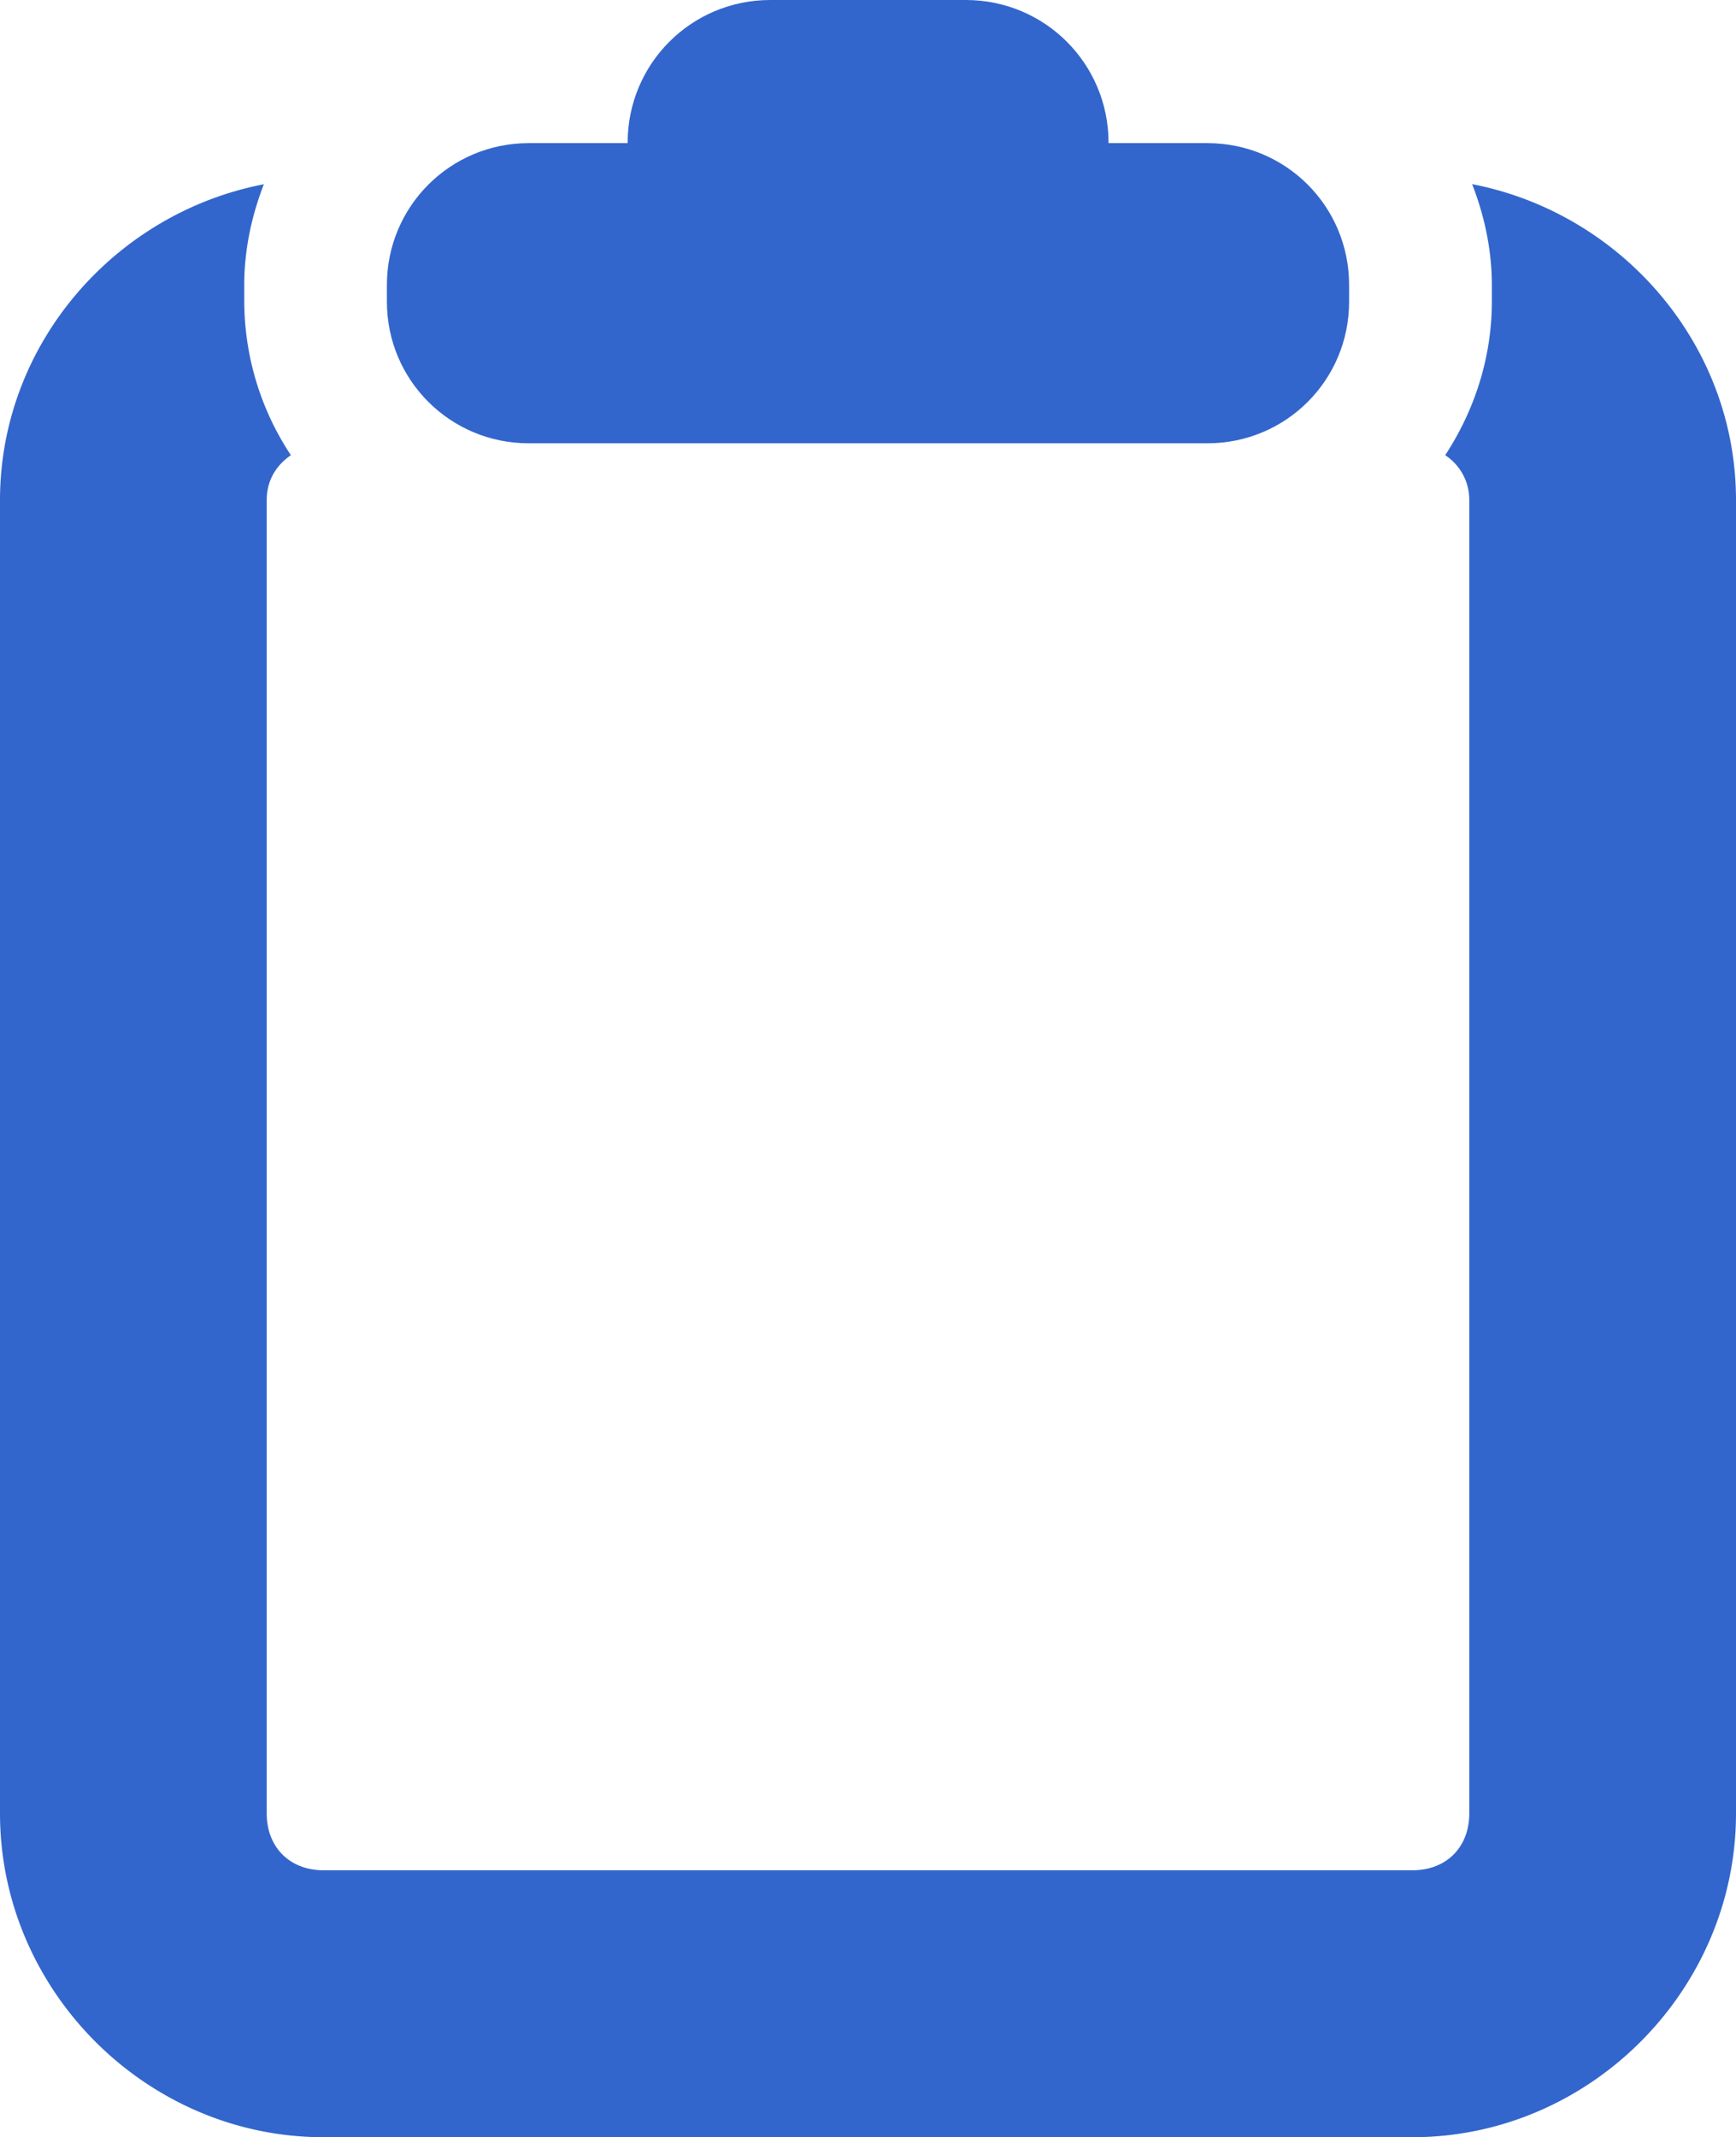
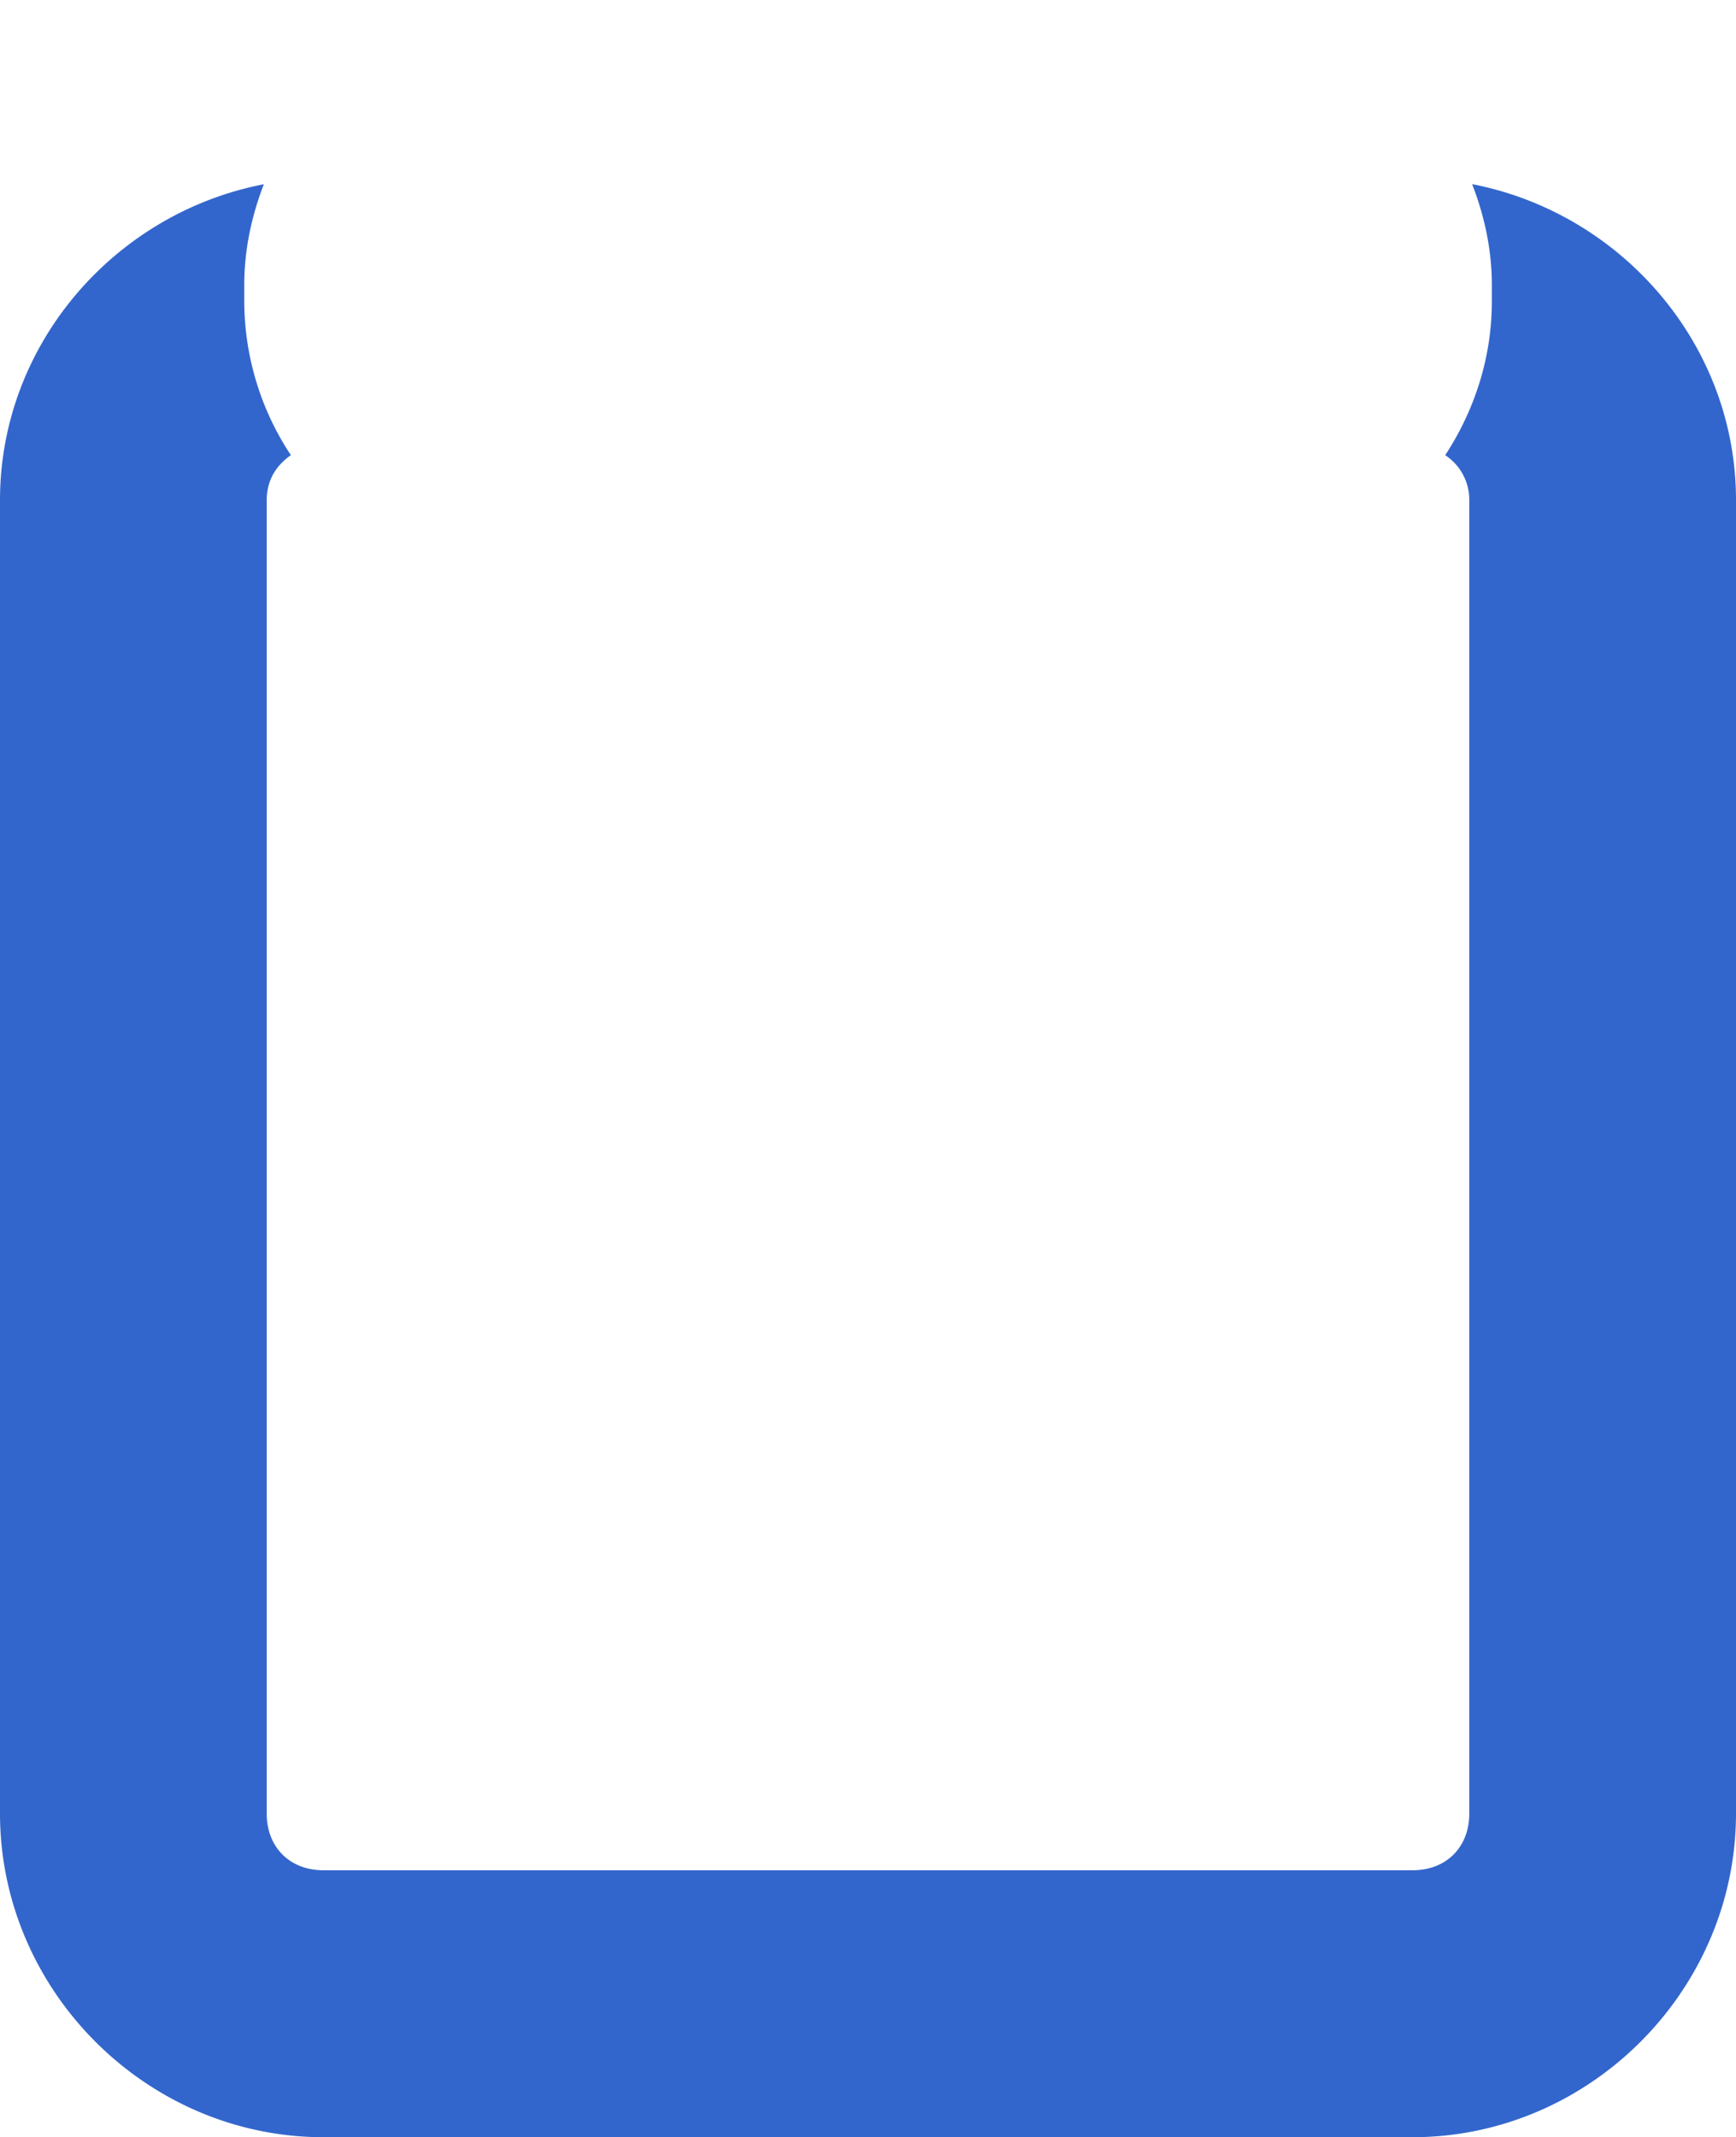
<svg xmlns="http://www.w3.org/2000/svg" width="18.244" height="22.457" viewBox="0 0 18.244 22.457">
  <g fill="#36c" fill-rule="evenodd">
    <path d="M2.773 1.936C1.21 2.237 0 3.612 0 5.256v13.799c0 1.86 1.54 3.402 3.4 3.402h11.444c1.86 0 3.4-1.542 3.4-3.402v-13.8c0-1.643-1.21-3.018-2.773-3.32.129.332.207.687.207 1.06v.175c0 .591-.184 1.145-.49 1.613a.56.56 0 0 1 .253.473v13.799c0 .355-.241.597-.597.597H3.4c-.355 0-.597-.242-.597-.597v-13.8c0-.214.105-.369.254-.472a2.94 2.94 0 0 1-.49-1.613v-.176c0-.372.078-.728.206-1.058" />
-     <path d="M8.096 0c-.831 0-1.5.669-1.5 1.5v.004h-1.04c-.824 0-1.49.665-1.49 1.49v.176c0 .825.666 1.488 1.49 1.488h7.133c.825 0 1.489-.663 1.489-1.488v-.176c0-.825-.664-1.49-1.489-1.49H11.65V1.5c0-.831-.669-1.5-1.5-1.5z" />
  </g>
</svg>